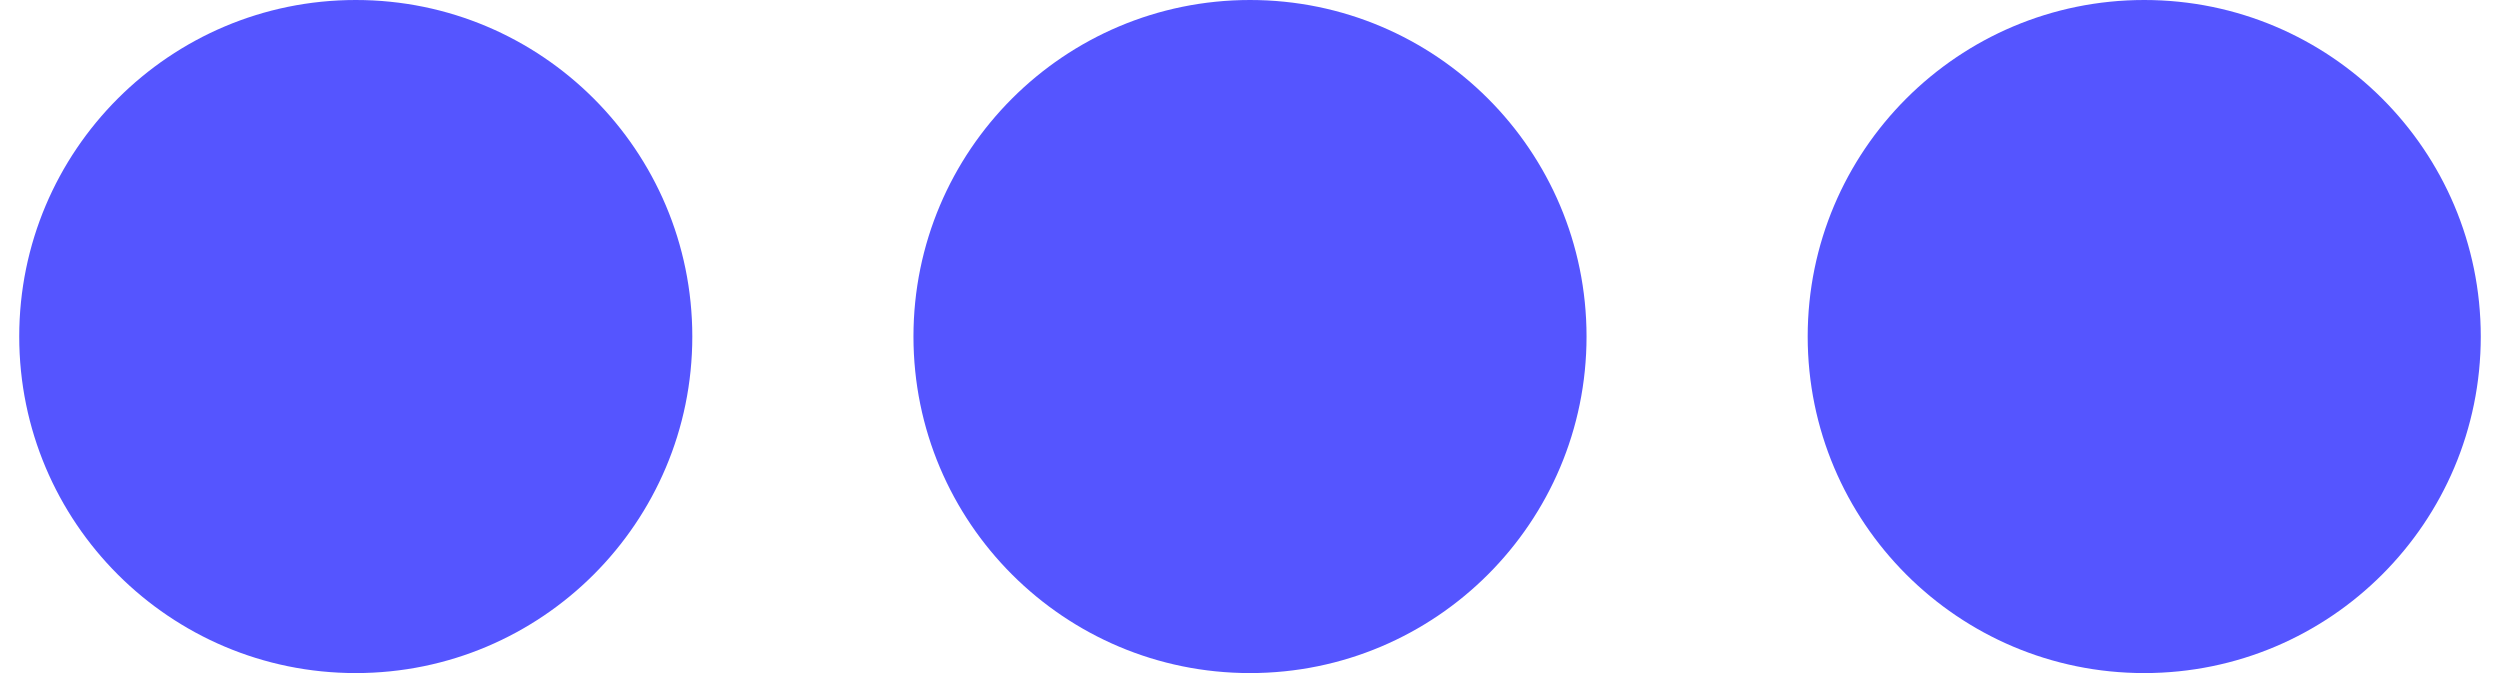
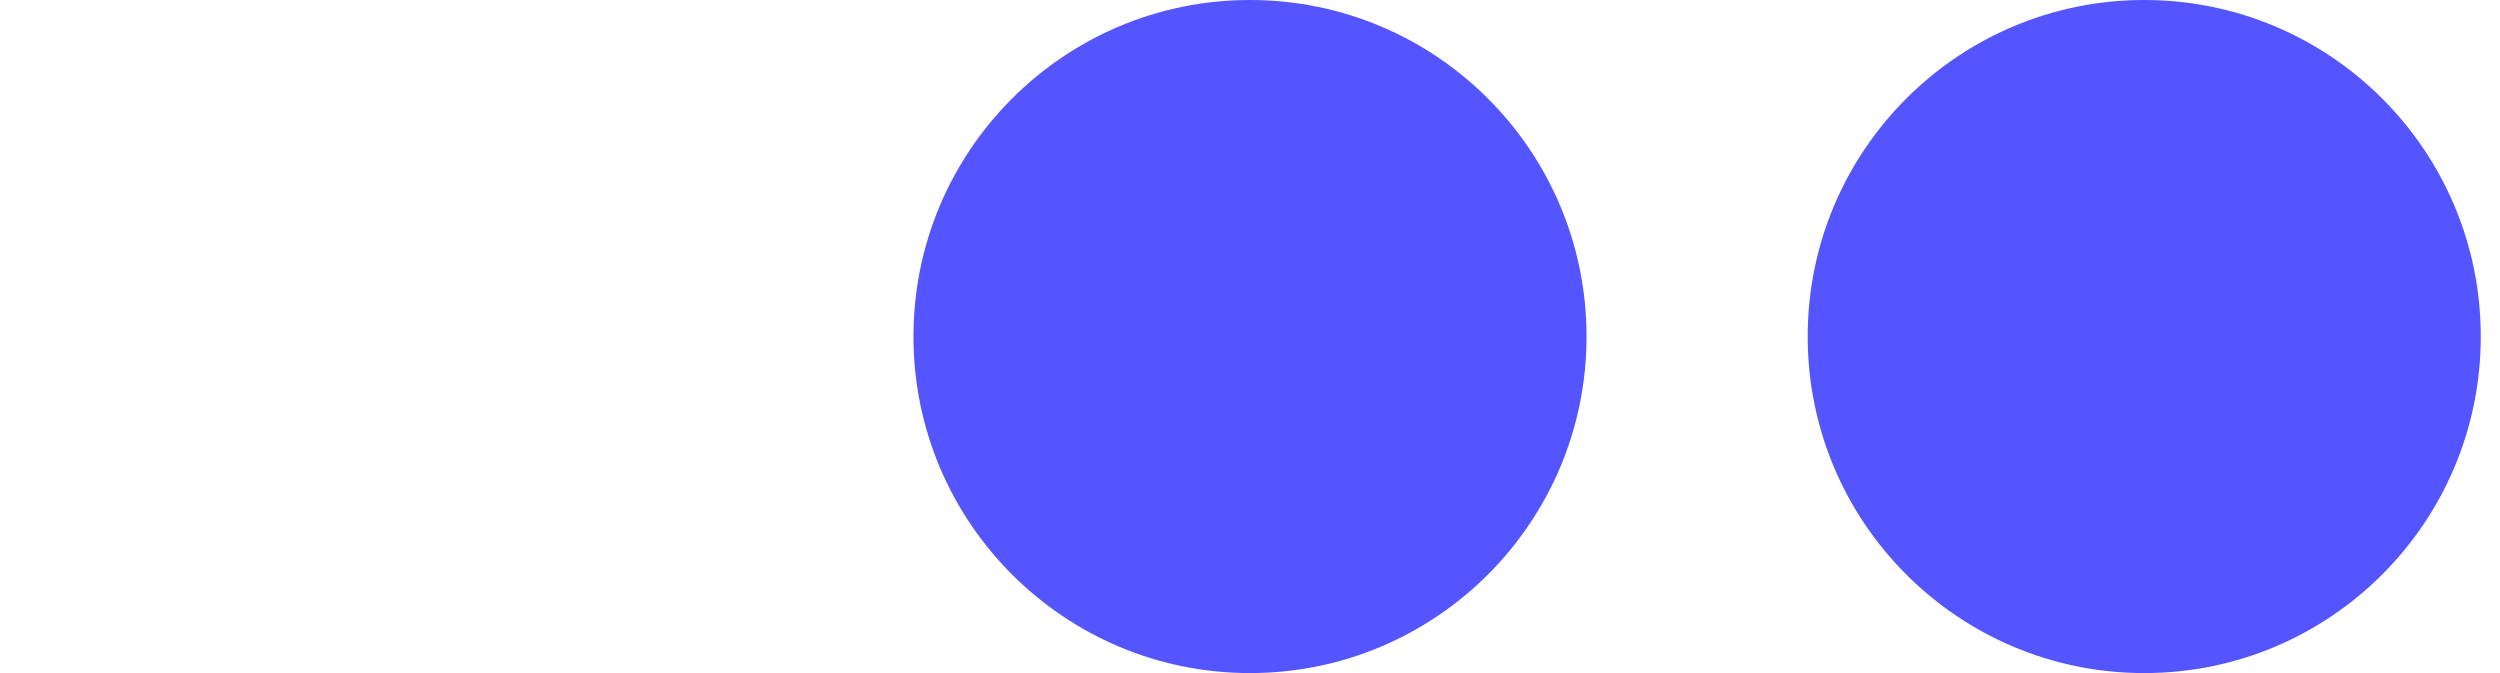
<svg xmlns="http://www.w3.org/2000/svg" version="1.0" height="7px" viewBox="0 0 128 35" xml:space="preserve" width="26px">
  <g>
-     <circle fill-opacity="1" cx="17.5" fill="#5555ff" cy="17.5" r="17.5" />
    <animate dur="600ms" repeatCount="indefinite" keyTimes="0;0.167;0.5;0.668;1" attributeName="opacity" begin="0s" values="0.3;1;1;0.3;0.3" />
  </g>
  <g>
    <circle fill-opacity="1" cx="110.5" fill="#5555ff" cy="17.5" r="17.5" />
    <animate dur="600ms" repeatCount="indefinite" keyTimes="0;0.334;0.5;0.835;1" attributeName="opacity" begin="0s" values="0.3;0.3;1;1;0.3" />
  </g>
  <g>
    <circle fill-opacity="1" cx="64" fill="#5555ff" cy="17.5" r="17.5" />
    <animate dur="600ms" repeatCount="indefinite" keyTimes="0;0.167;0.334;0.668;0.835;1" attributeName="opacity" begin="0s" values="0.3;0.3;1;1;0.3;0.3" />
  </g>
</svg>